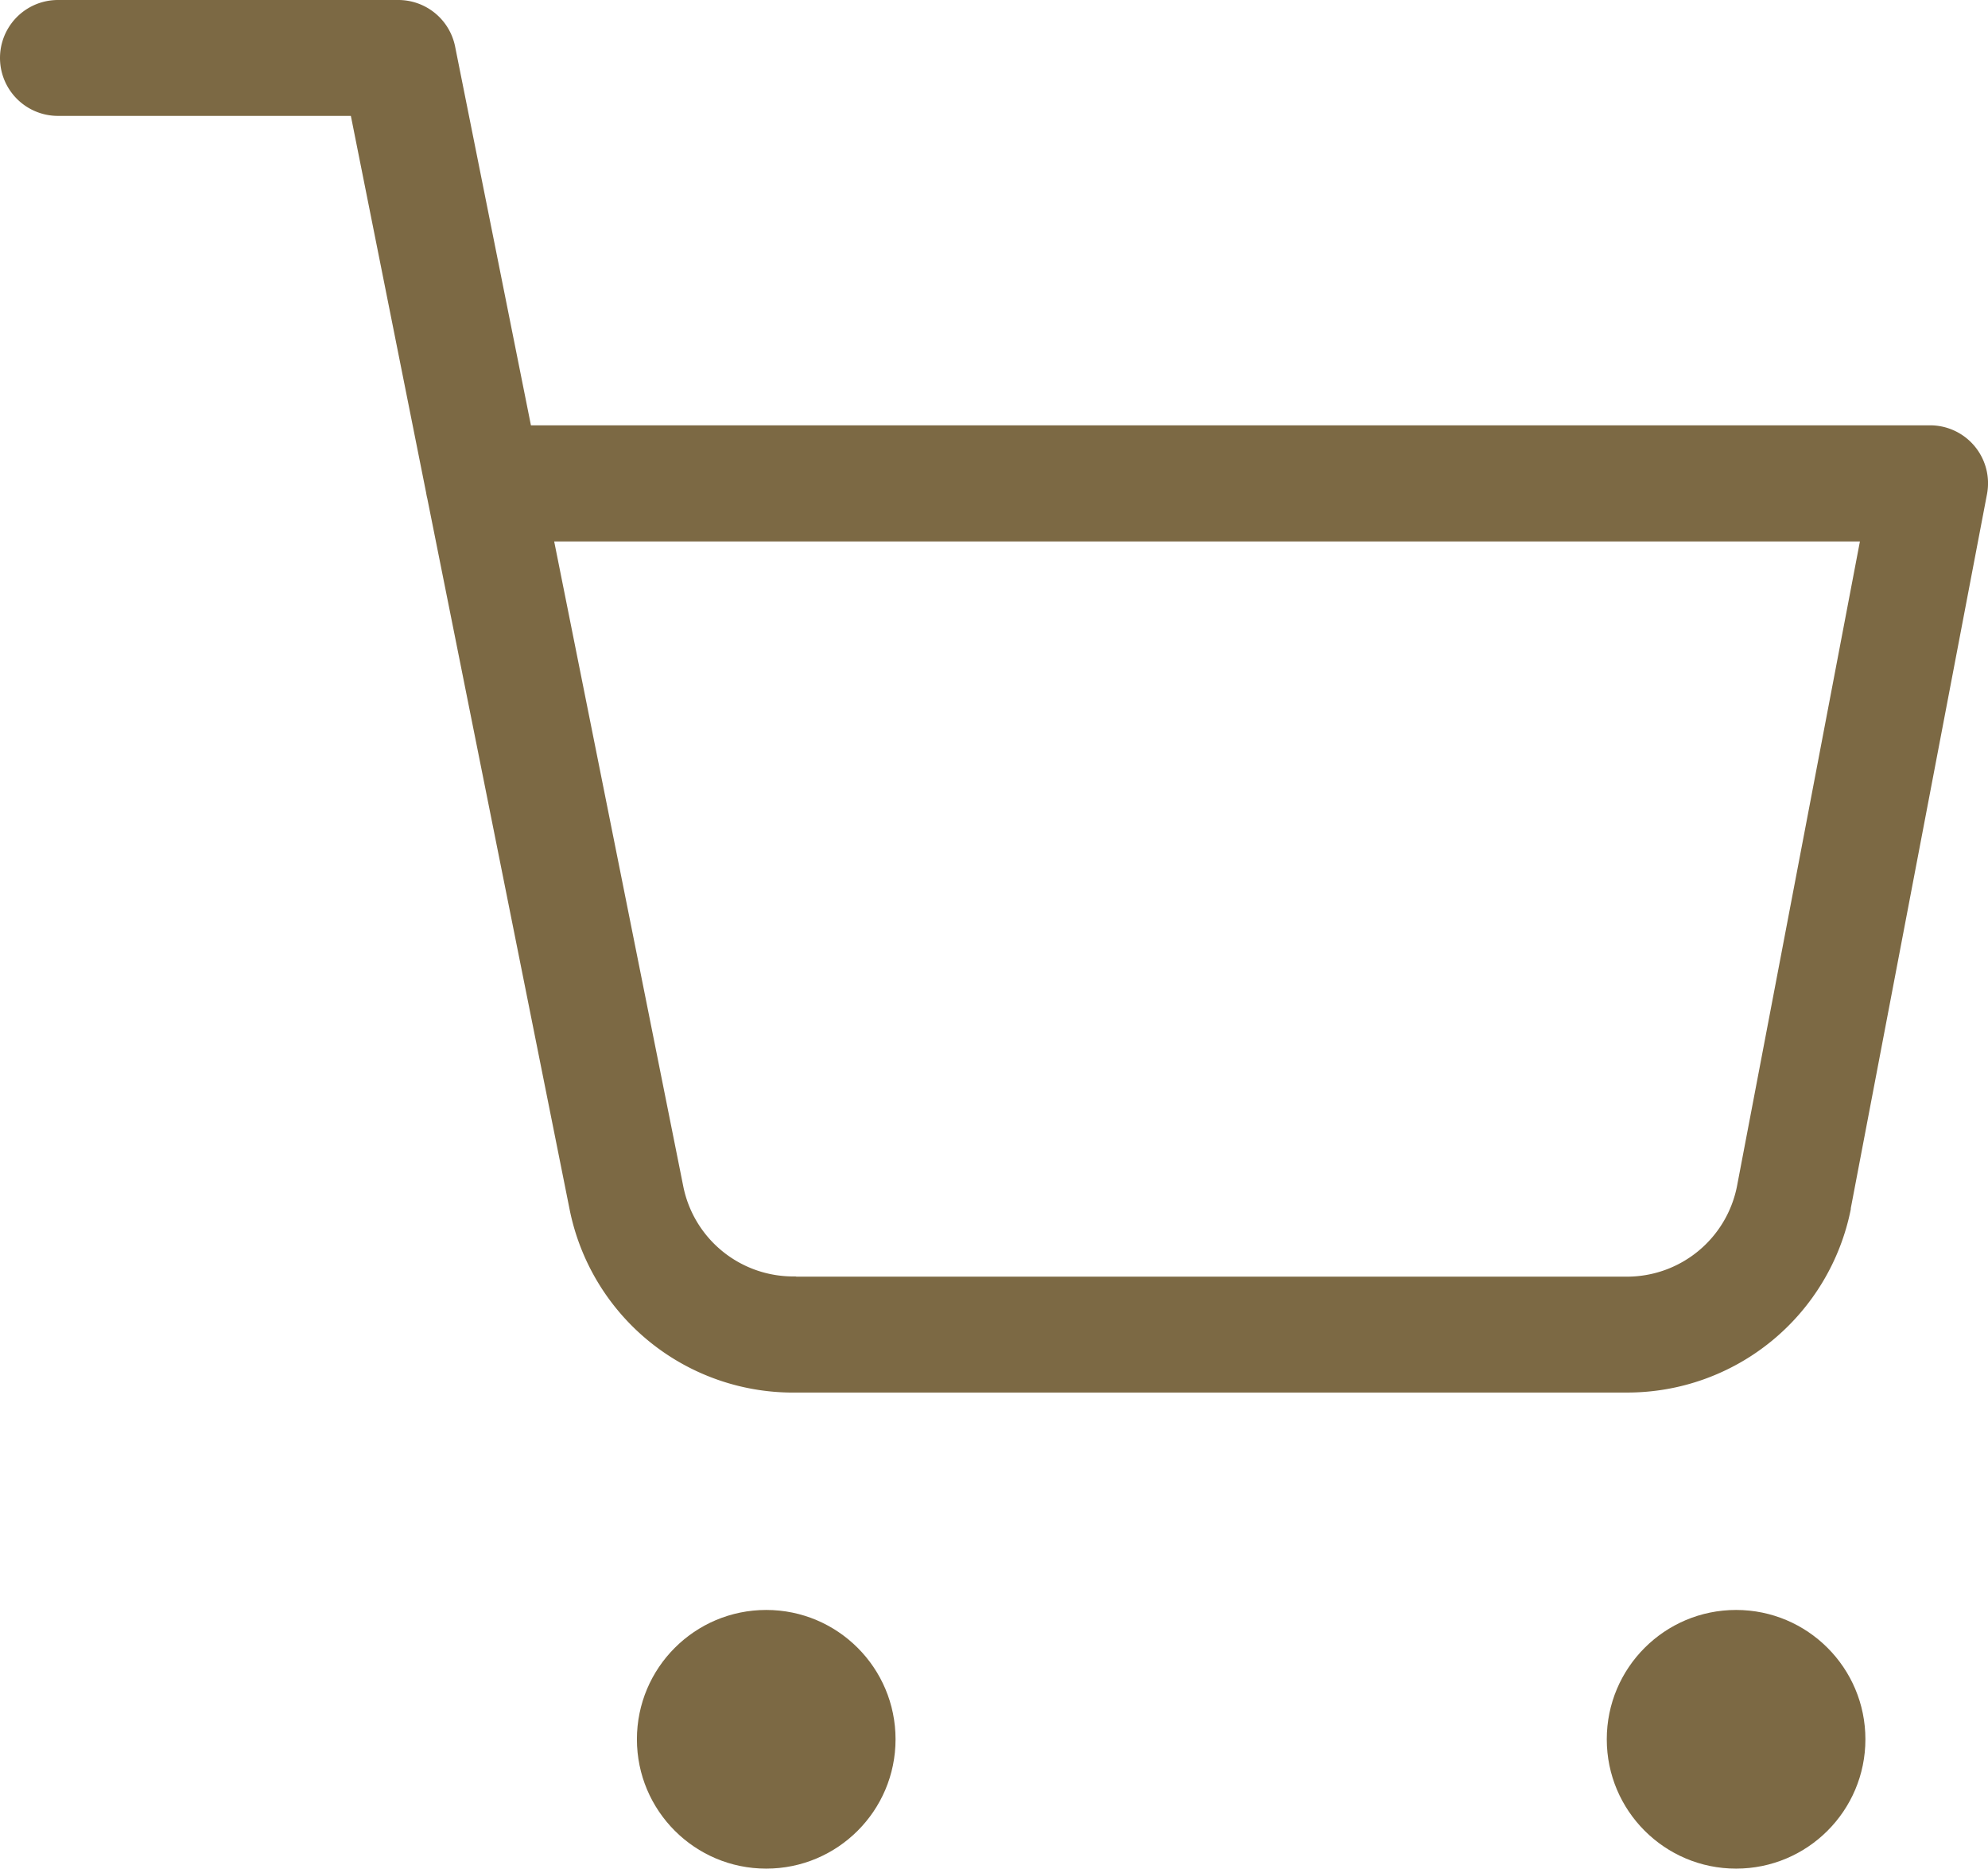
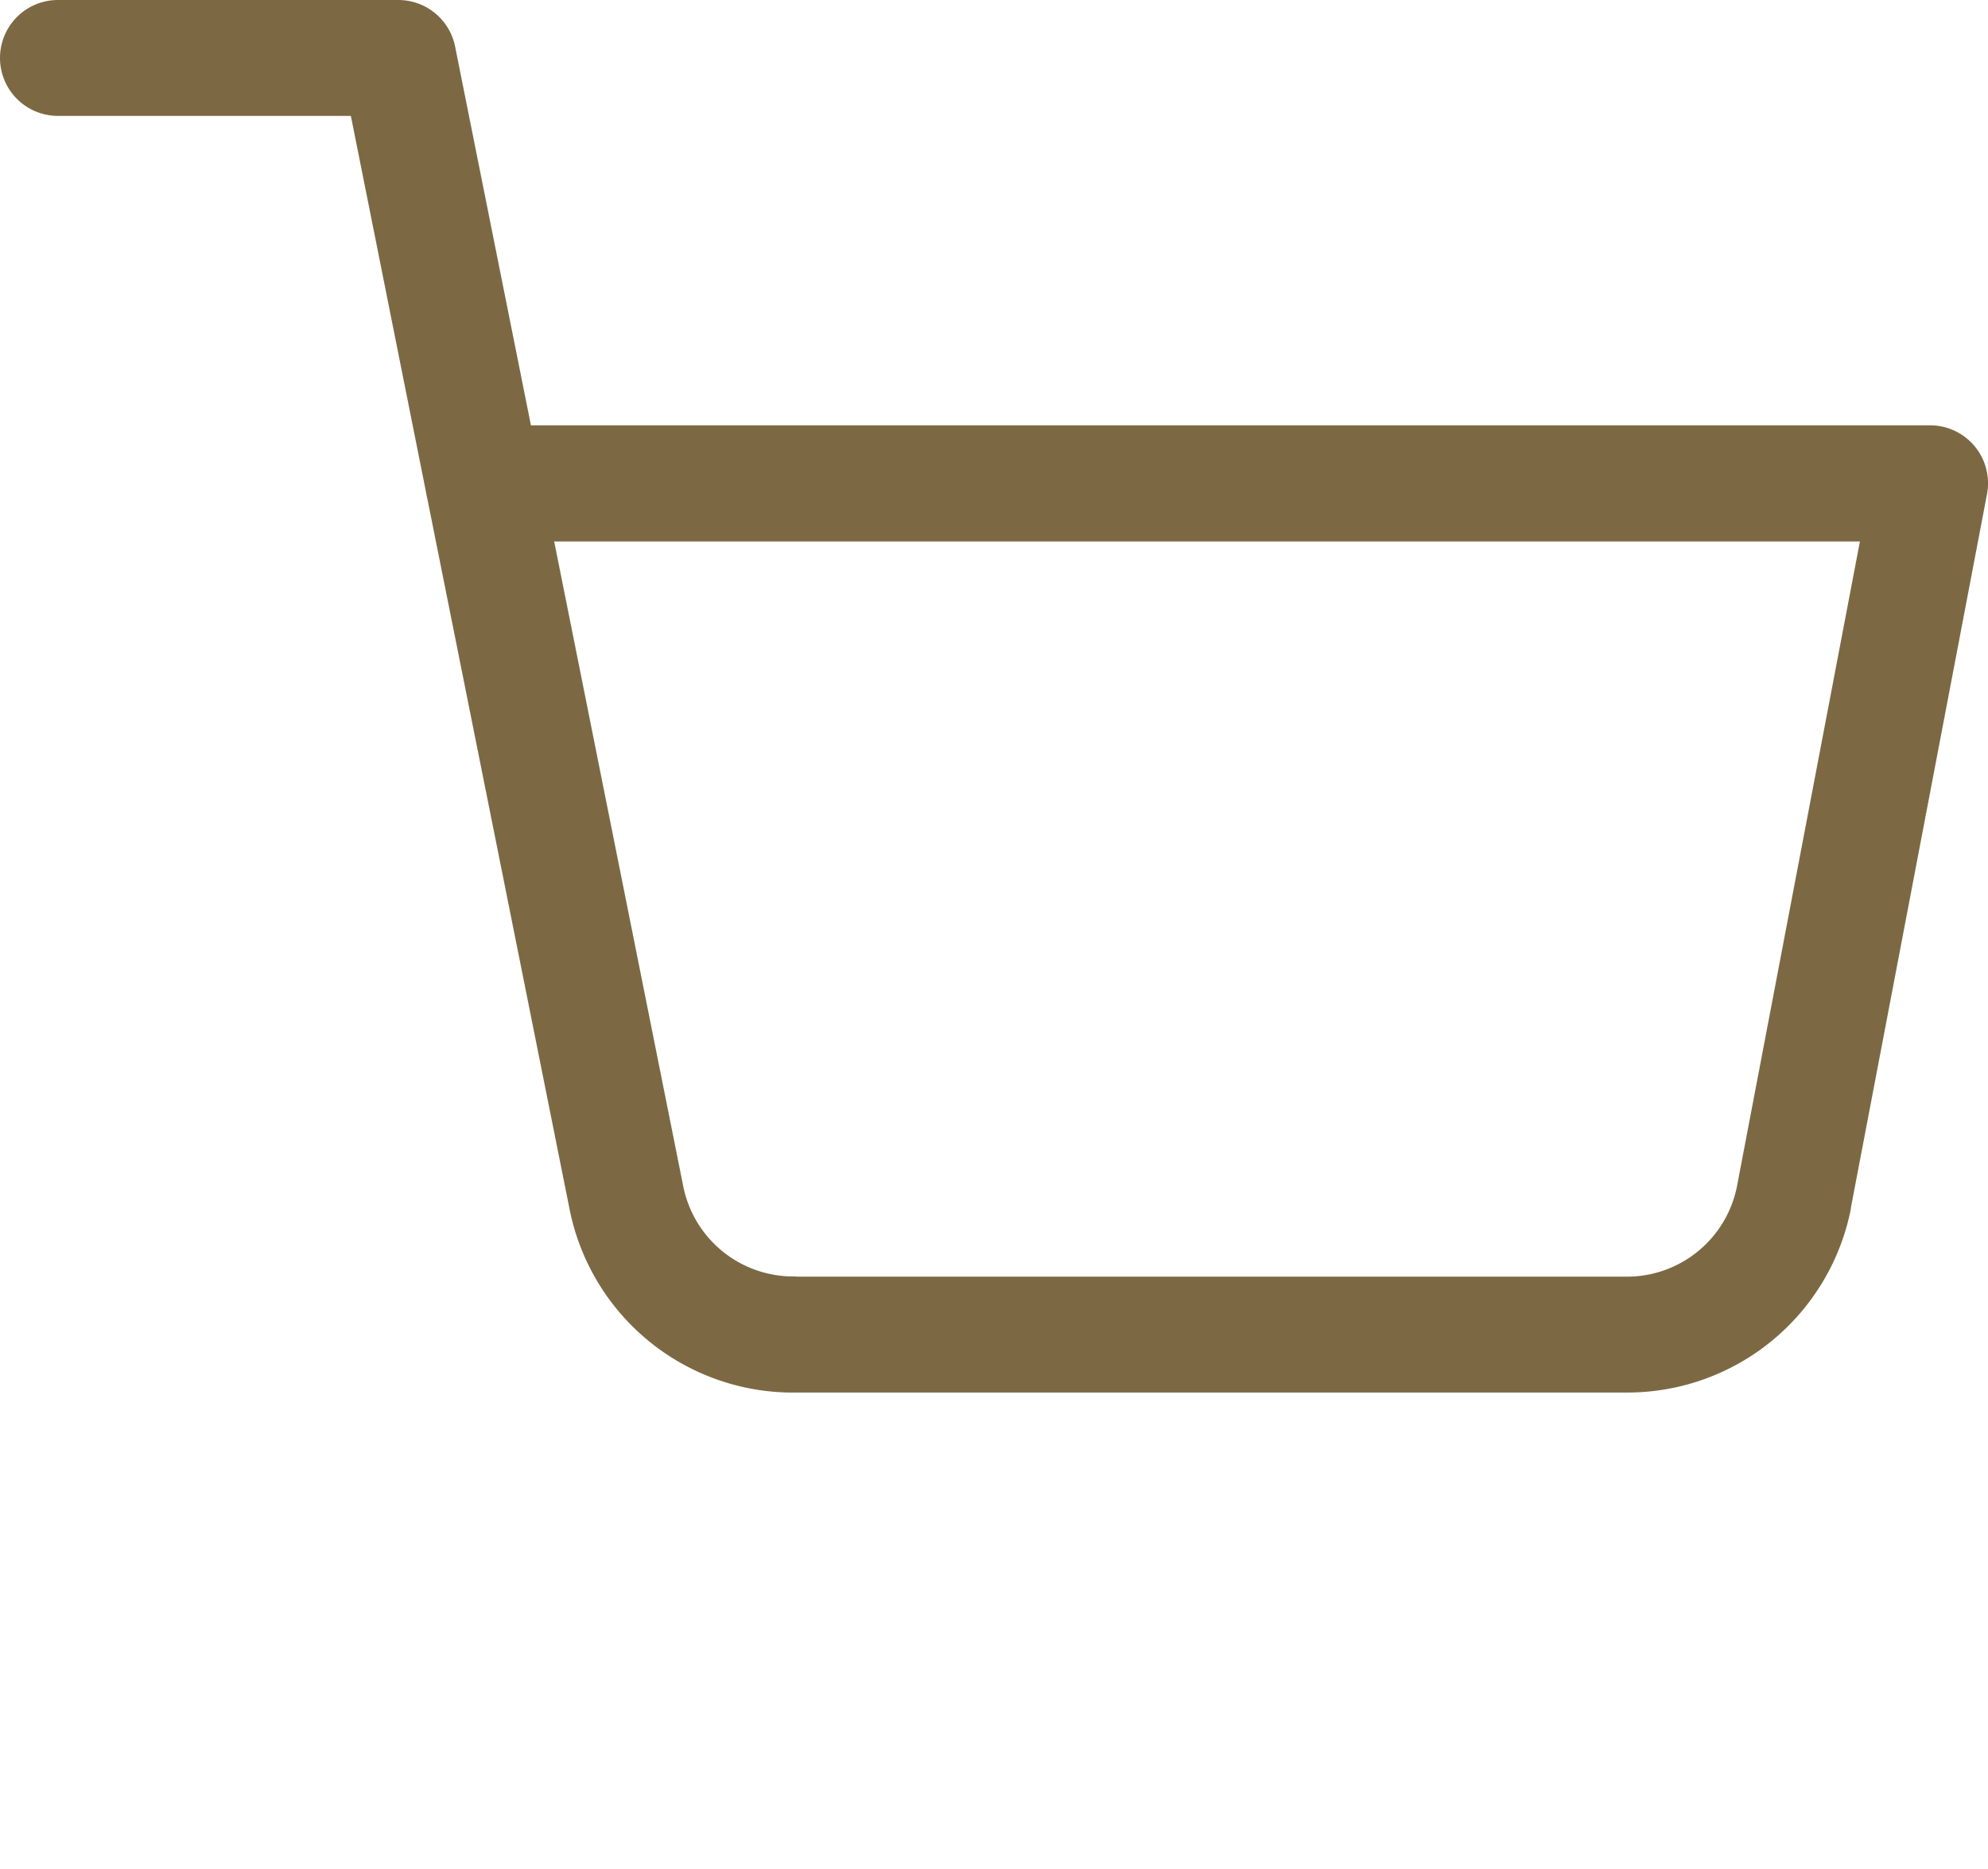
<svg xmlns="http://www.w3.org/2000/svg" width="25.735" height="24.186" viewBox="0 0 25.735 24.186">
  <g id="shopping-cart" transform="translate(0.75 0.75)">
-     <ellipse id="楕円形_3" data-name="楕円形 3" cx="1.674" cy="1.674" rx="1.674" ry="1.674" transform="translate(7.495 20.088)" fill="#7c6944" />
-     <ellipse id="楕円形_9" data-name="楕円形 9" cx="1.674" cy="1.674" rx="1.674" ry="1.674" transform="translate(20.05 20.088)" fill="#7c6944" />
    <path id="パス_201" data-name="パス 201" d="M21.312,18.274H10.569A2.95,2.95,0,0,1,7.623,15.9l-1.842-9.2a.747.747,0,0,1-.015-.074L4.792,1.75H1A.75.75,0,1,1,1,.25H5.406a.75.75,0,0,1,.735.6l.982,4.905H25.235a.75.75,0,0,1,.737.891l-1.763,9.242V15.9A2.95,2.95,0,0,1,21.312,18.274Zm-10.751-1.5h10.75a1.452,1.452,0,0,0,1.424-1.167l1.592-8.349H7.424L9.094,15.6a1.452,1.452,0,0,0,1.453,1.171Z" transform="translate(-1 -1)" fill="#7c6944" />
  </g>
</svg>